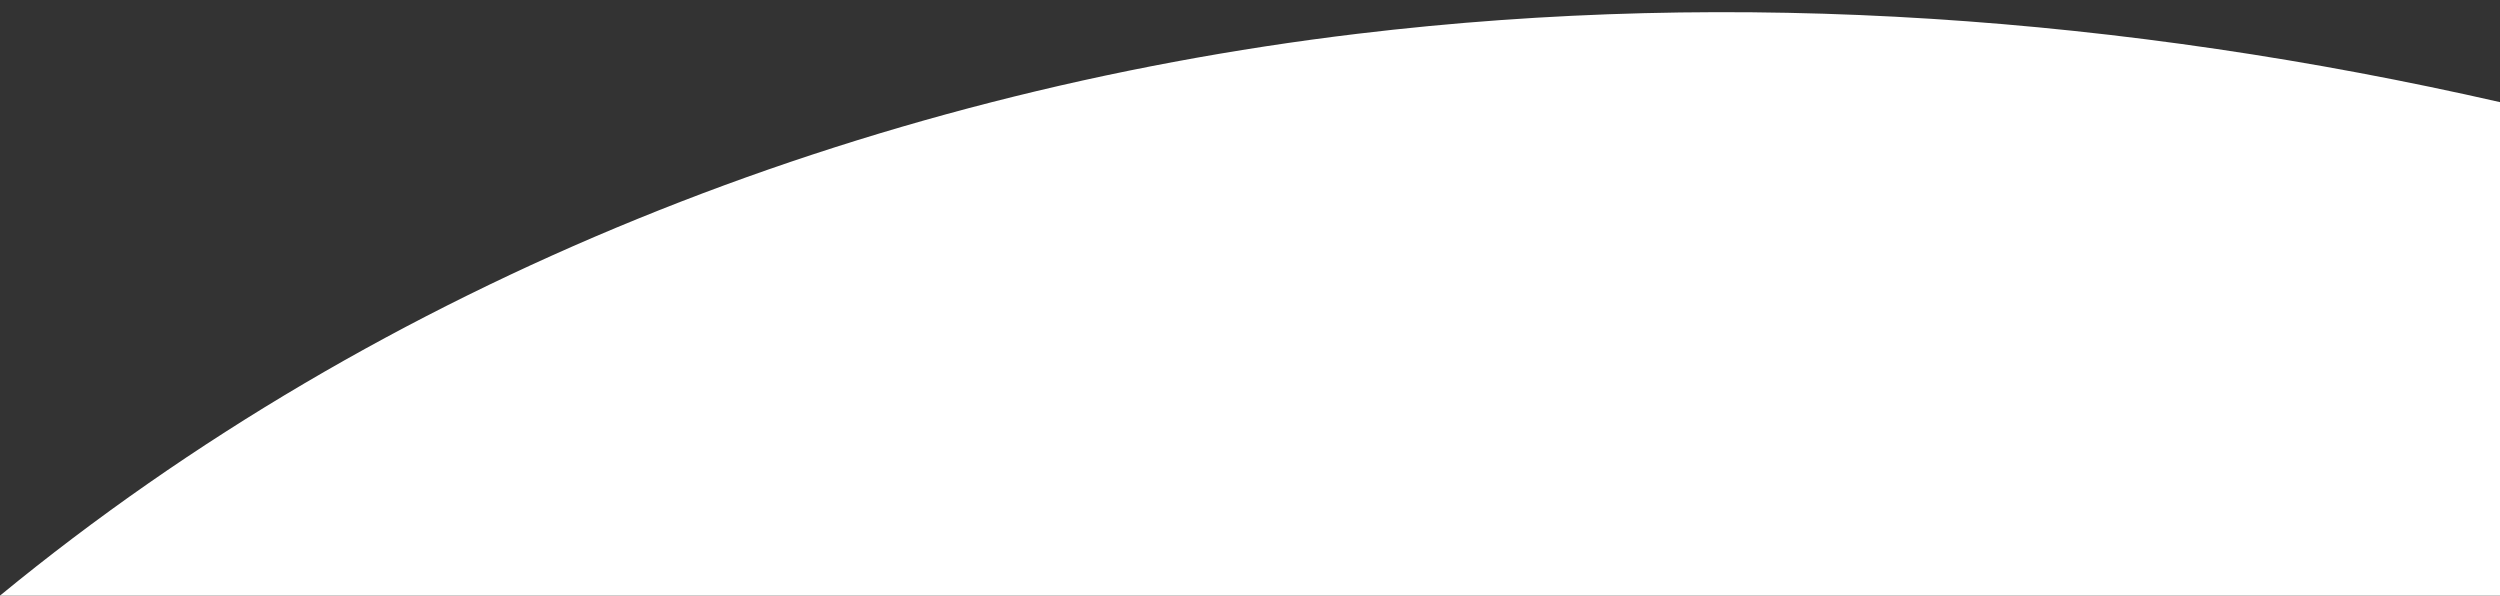
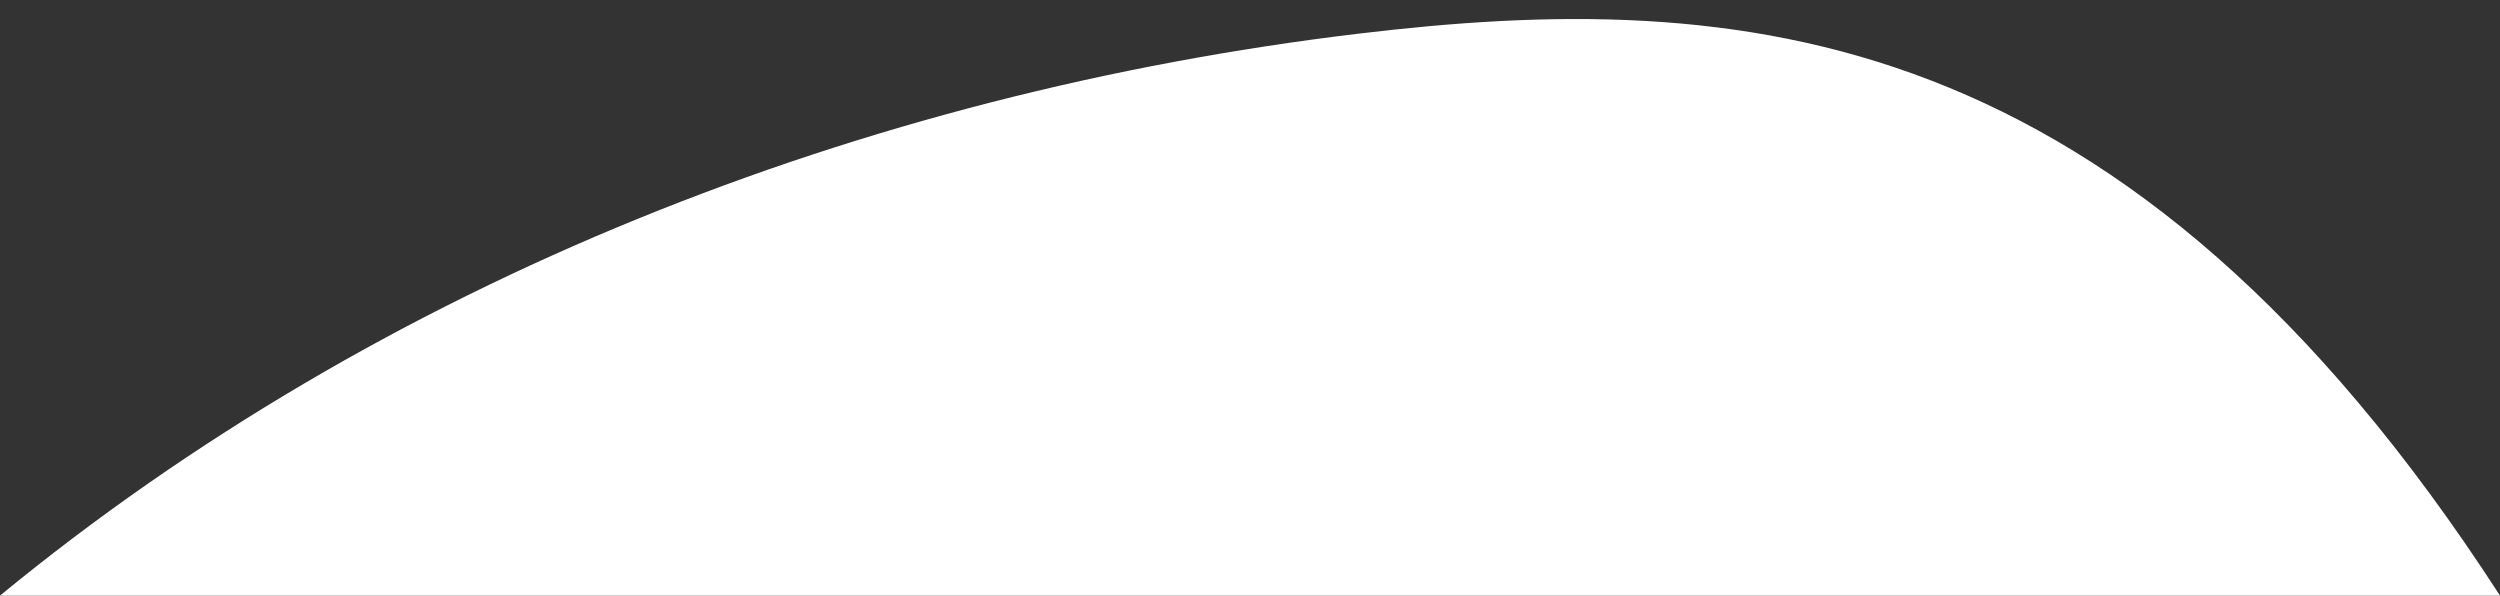
<svg xmlns="http://www.w3.org/2000/svg" id="Layer_2" viewBox="0 0 1918.2 457">
  <rect x="0" y="0" width="1918.2" height="457" fill="#333333" stroke="none" />
  <defs>
    <style>.cls-1{fill:#fff;}</style>
  </defs>
  <g id="LANDING_PAGE">
    <g id="Fond">
      <g id="Background">
-         <path class="cls-1" d="M1041.65,25.91C663.48,71.31,293.85,215.57,0,457H1918.2V78.37C1630.8,12.91,1333.86-9.17,1041.65,25.91Z" />
+         <path class="cls-1" d="M1041.65,25.91C663.48,71.31,293.85,215.57,0,457H1918.2C1630.8,12.91,1333.86-9.17,1041.65,25.91Z" />
      </g>
    </g>
  </g>
</svg>